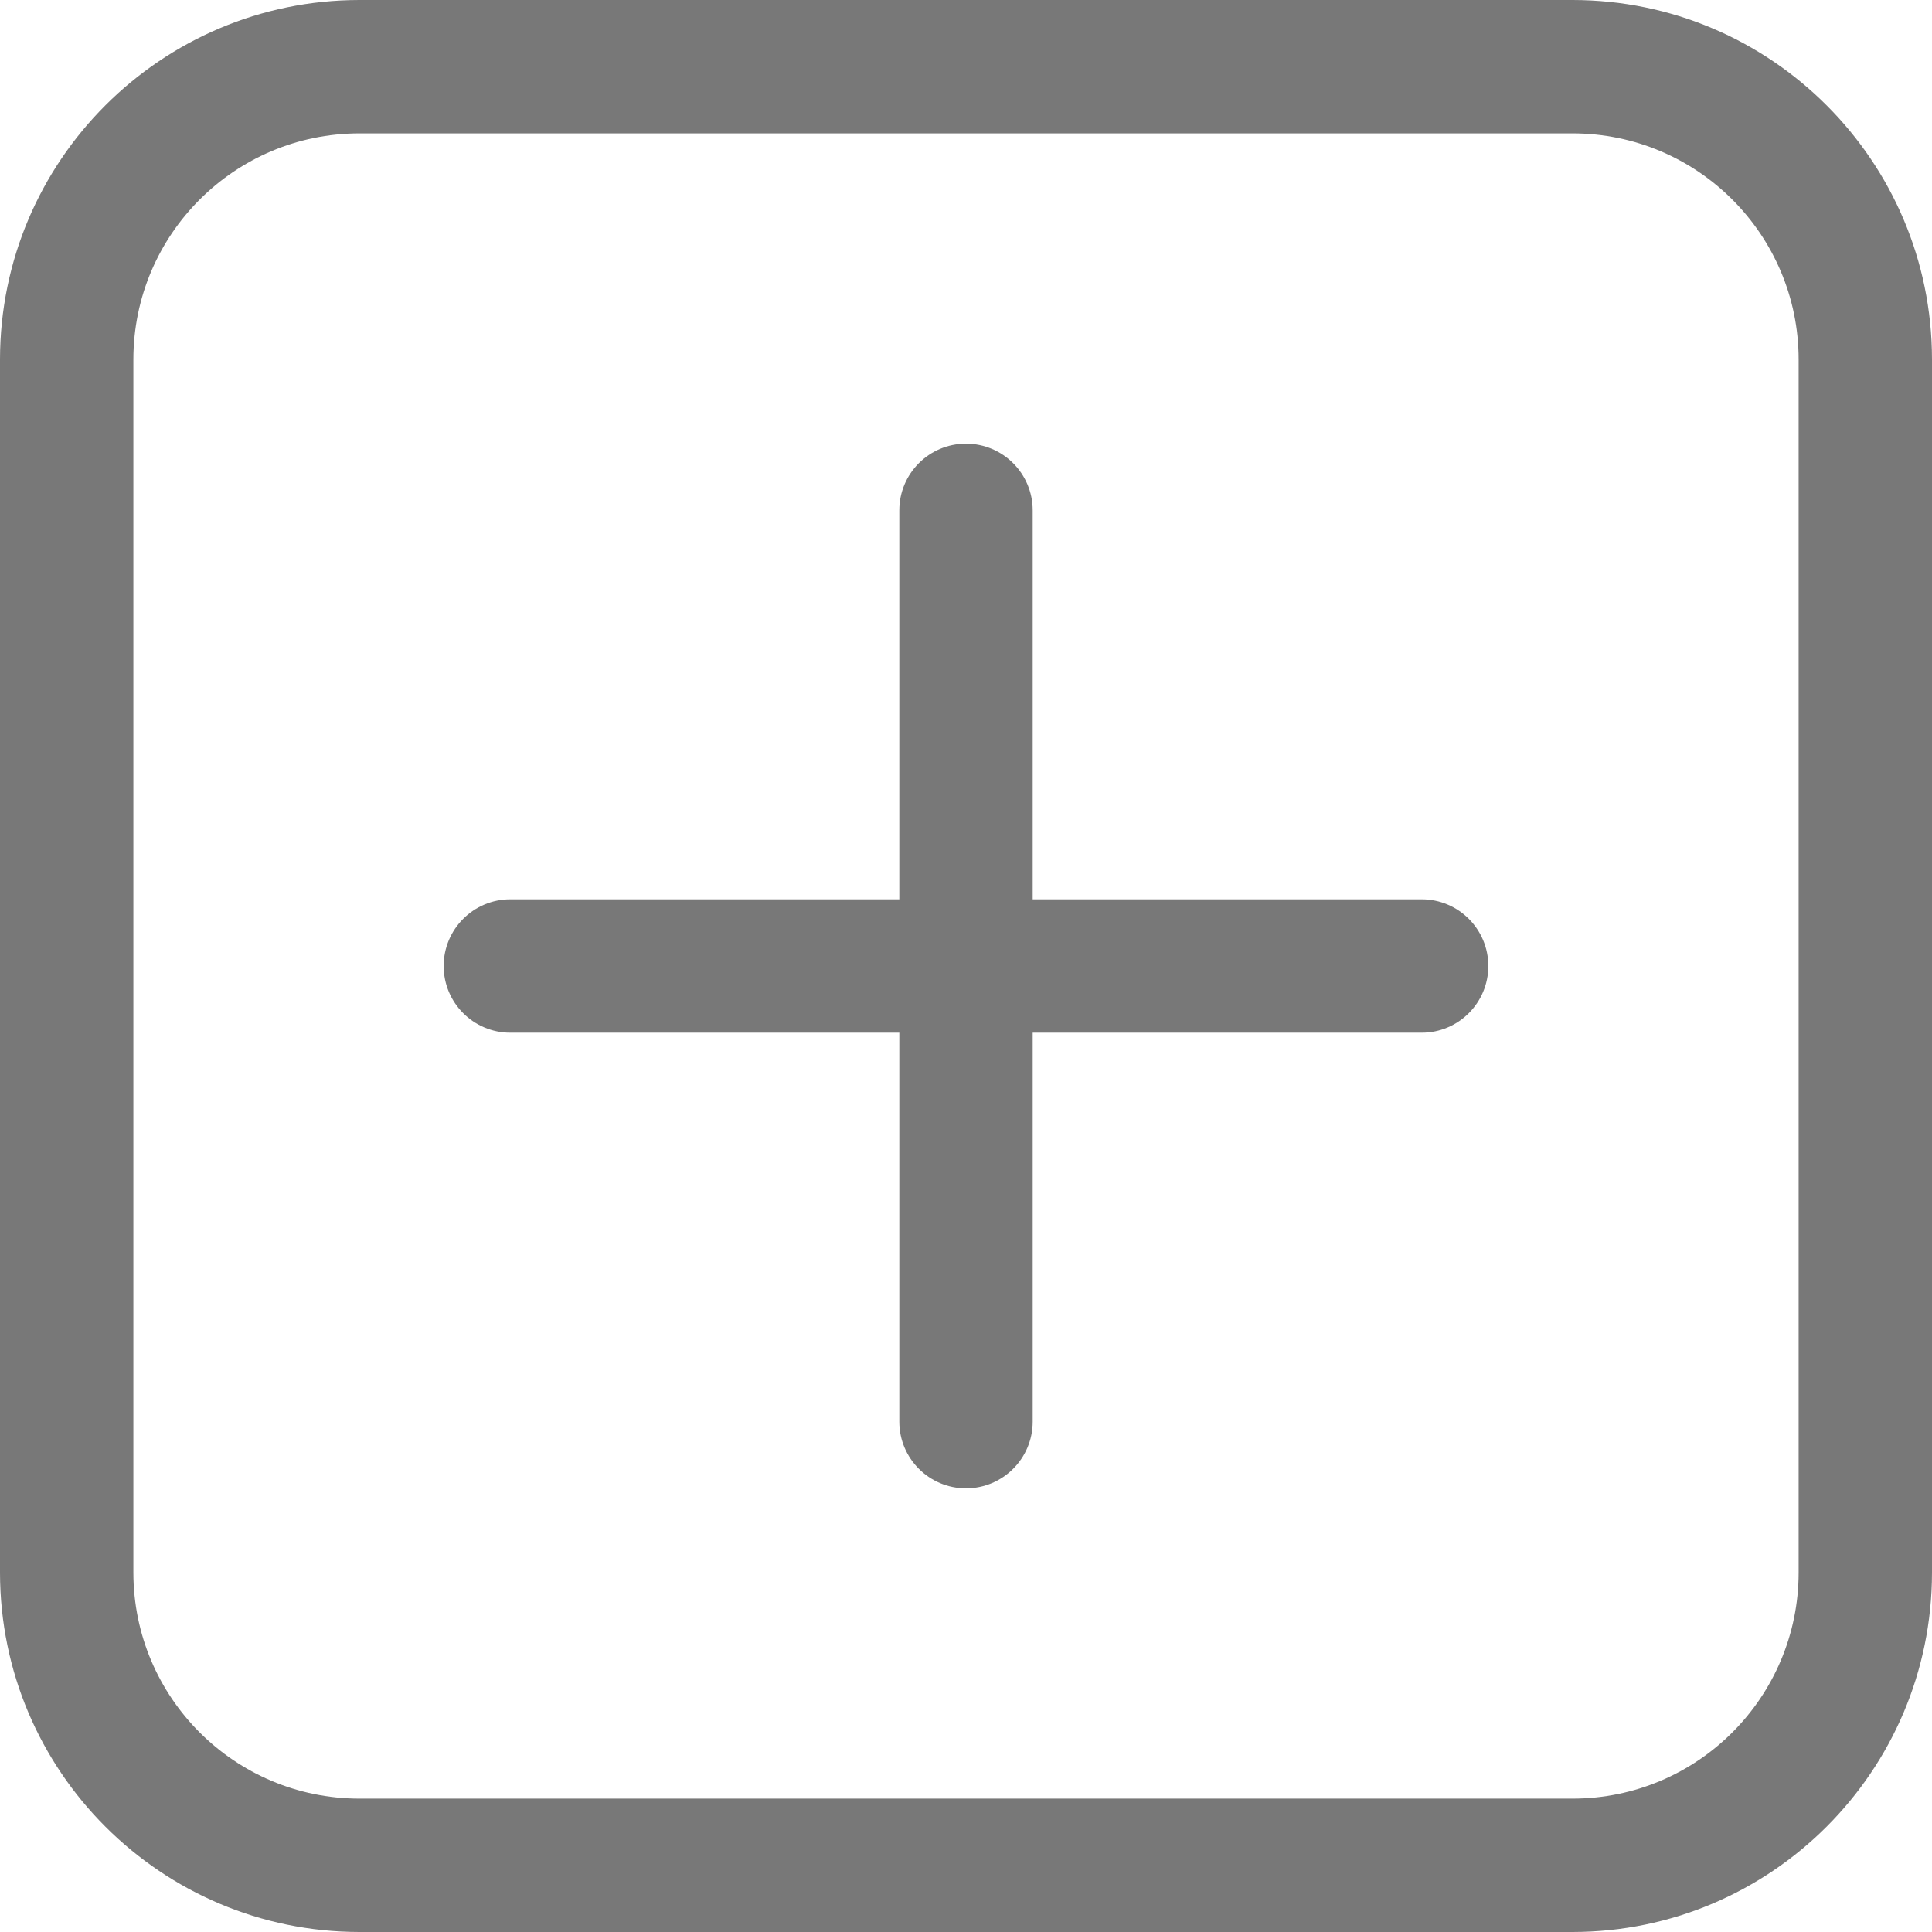
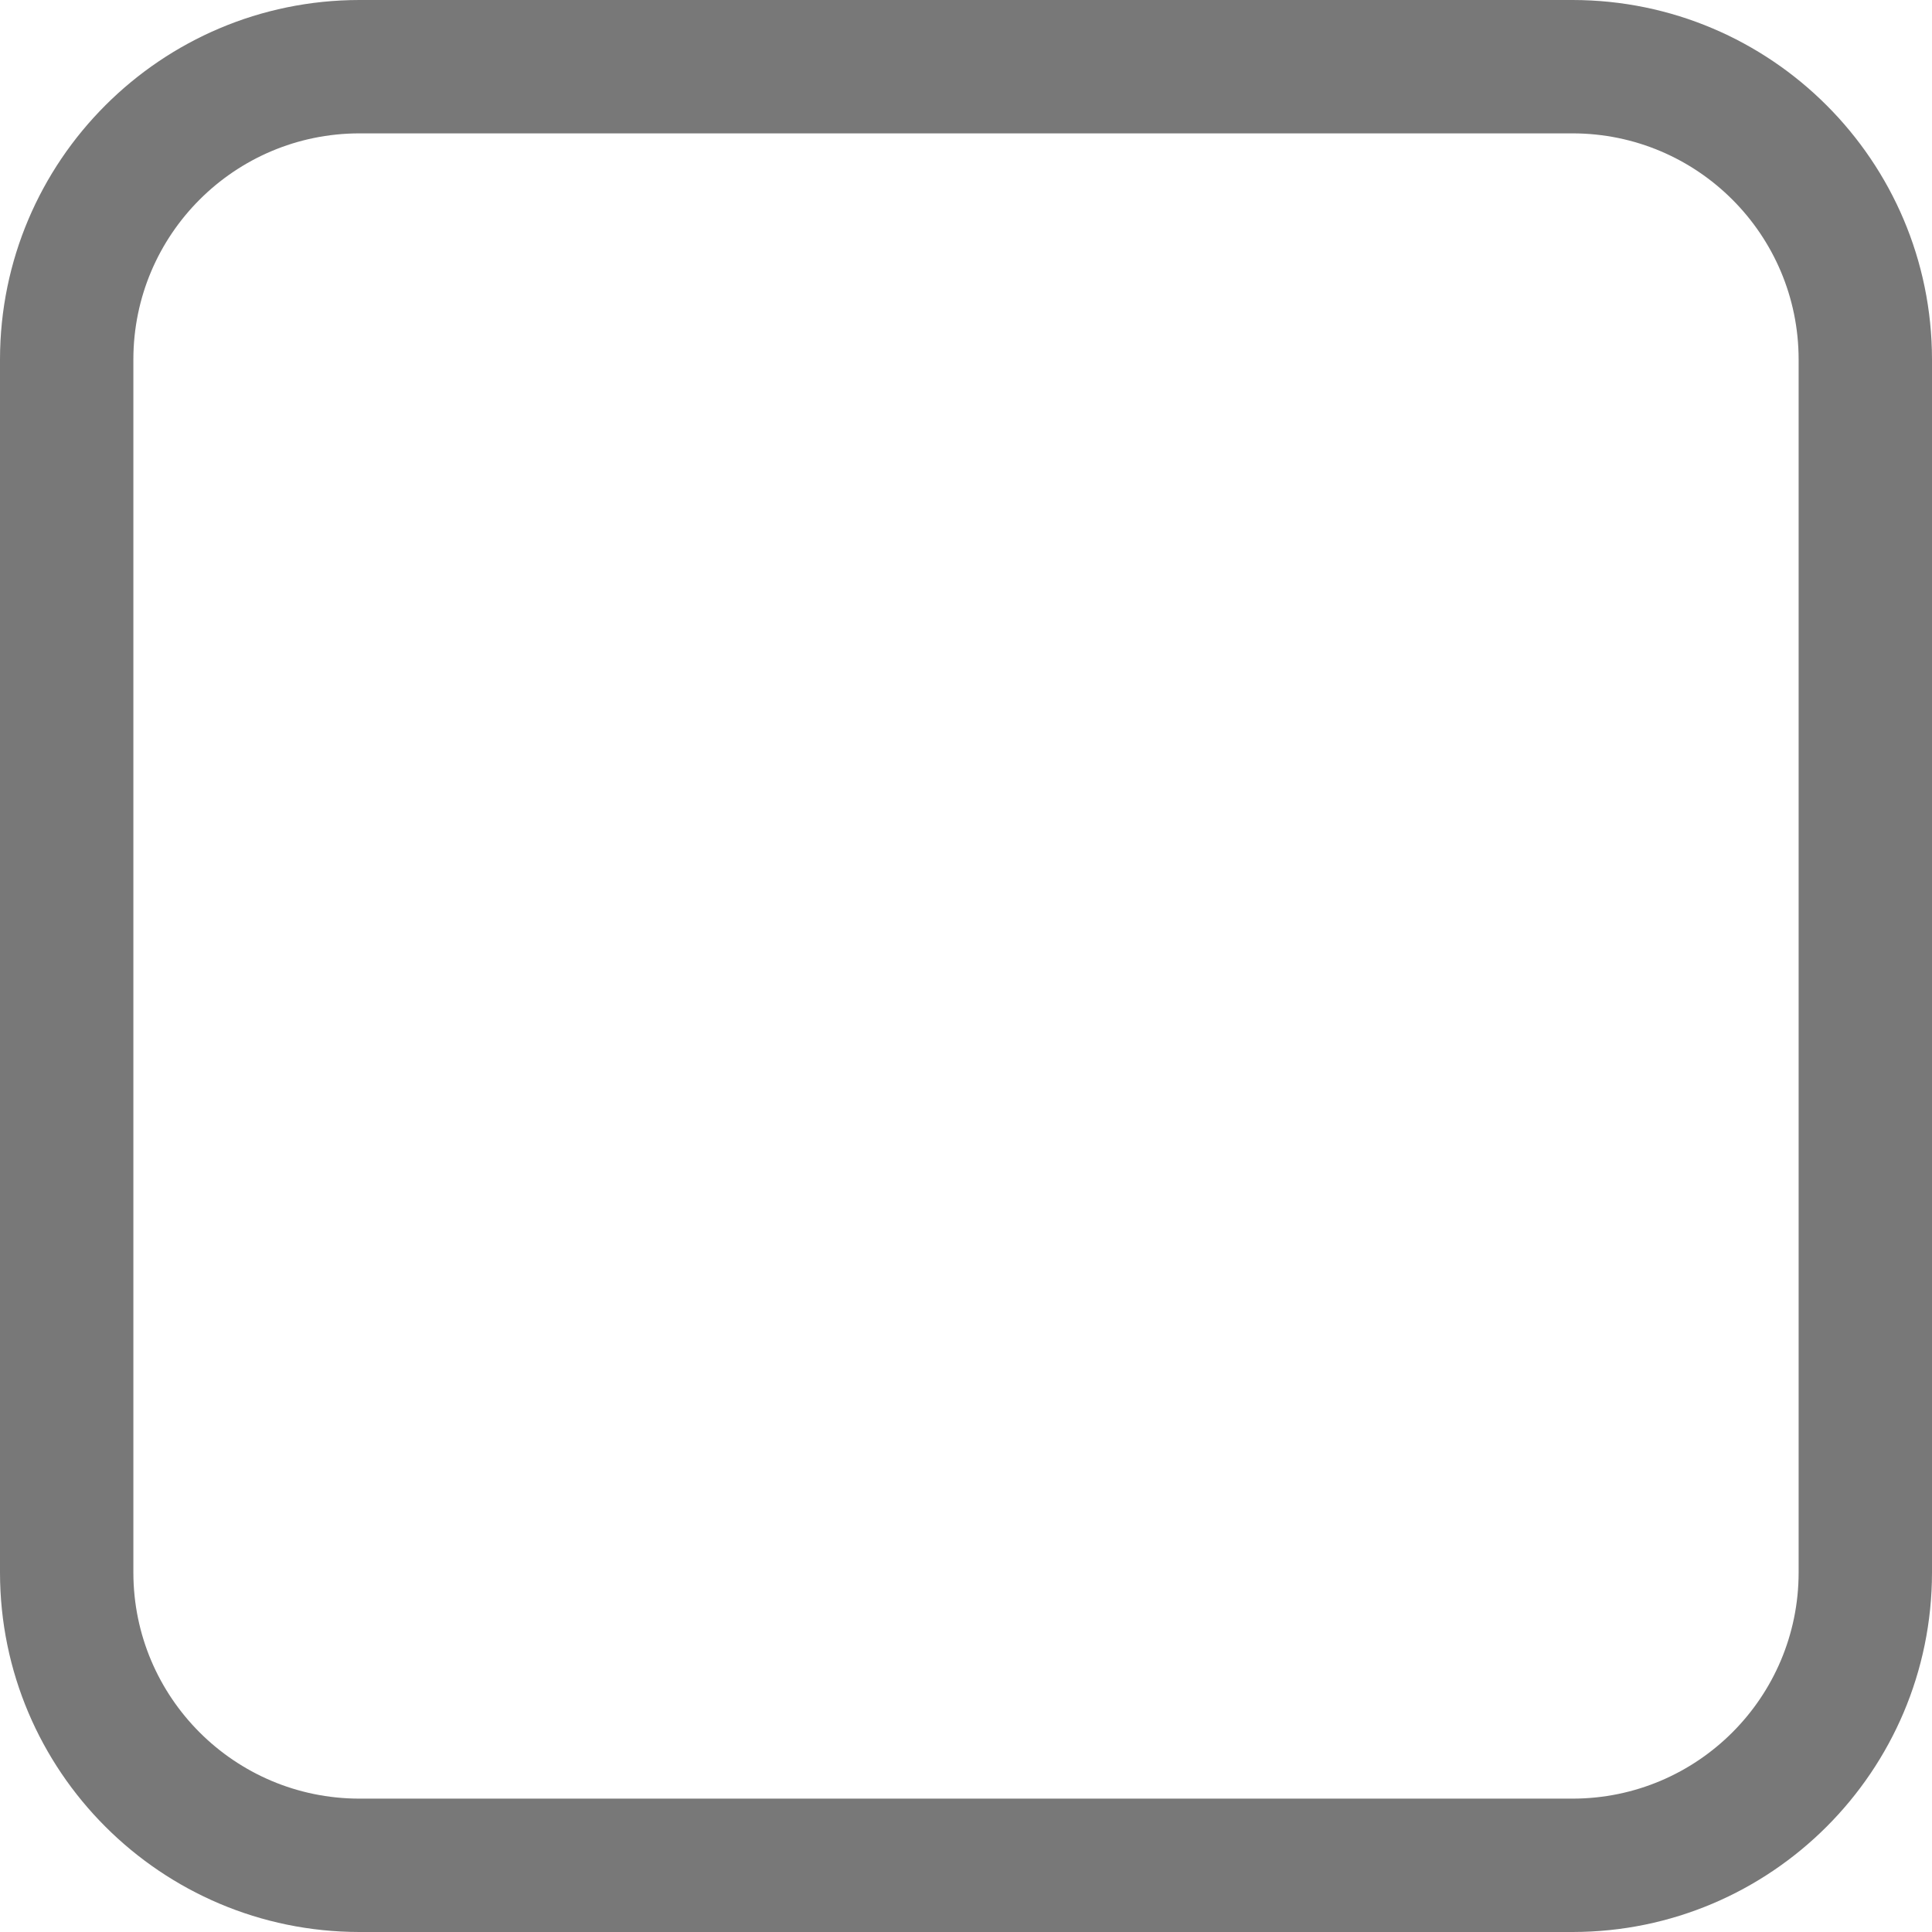
<svg xmlns="http://www.w3.org/2000/svg" version="1.1" id="Capa_1" x="0px" y="0px" viewBox="0 0 512 512" style="enable-background:new 0 0 512 512;" xml:space="preserve">
  <g>
    <g>
      <path d="M416.784,0H95.216C42.654,0.059,0.059,42.654,0,95.216v321.568C0.06,469.346,42.654,511.94,95.216,512h321.568 c52.562-0.06,95.156-42.654,95.216-95.216V95.216C511.94,42.654,469.346,0.06,416.784,0z M476.655,416.784 c-0.038,33.05-26.821,59.833-59.871,59.871H95.216c-33.05-0.037-59.833-26.82-59.871-59.871V95.216 c0.037-33.05,26.82-59.834,59.871-59.871h321.568c33.05,0.037,59.833,26.82,59.871,59.871V416.784z" fill="#000000" style="fill: rgb(120, 120, 120);" />
    </g>
    <g>
-       <path d="M376.75,238.327H273.673V135.25c0-9.76-7.912-17.673-17.673-17.673s-17.673,7.912-17.673,17.673v103.078H135.25 c-9.76,0-17.673,7.912-17.673,17.673s7.912,17.673,17.673,17.673h103.078V376.75c0,9.76,7.912,17.673,17.673,17.673 s17.673-7.912,17.673-17.673V273.673H376.75c9.76,0,17.673-7.912,17.673-17.673S386.511,238.327,376.75,238.327z" fill="#000000" style="fill: rgb(120, 120, 120);" />
-     </g>
+       </g>
  </g>
</svg>